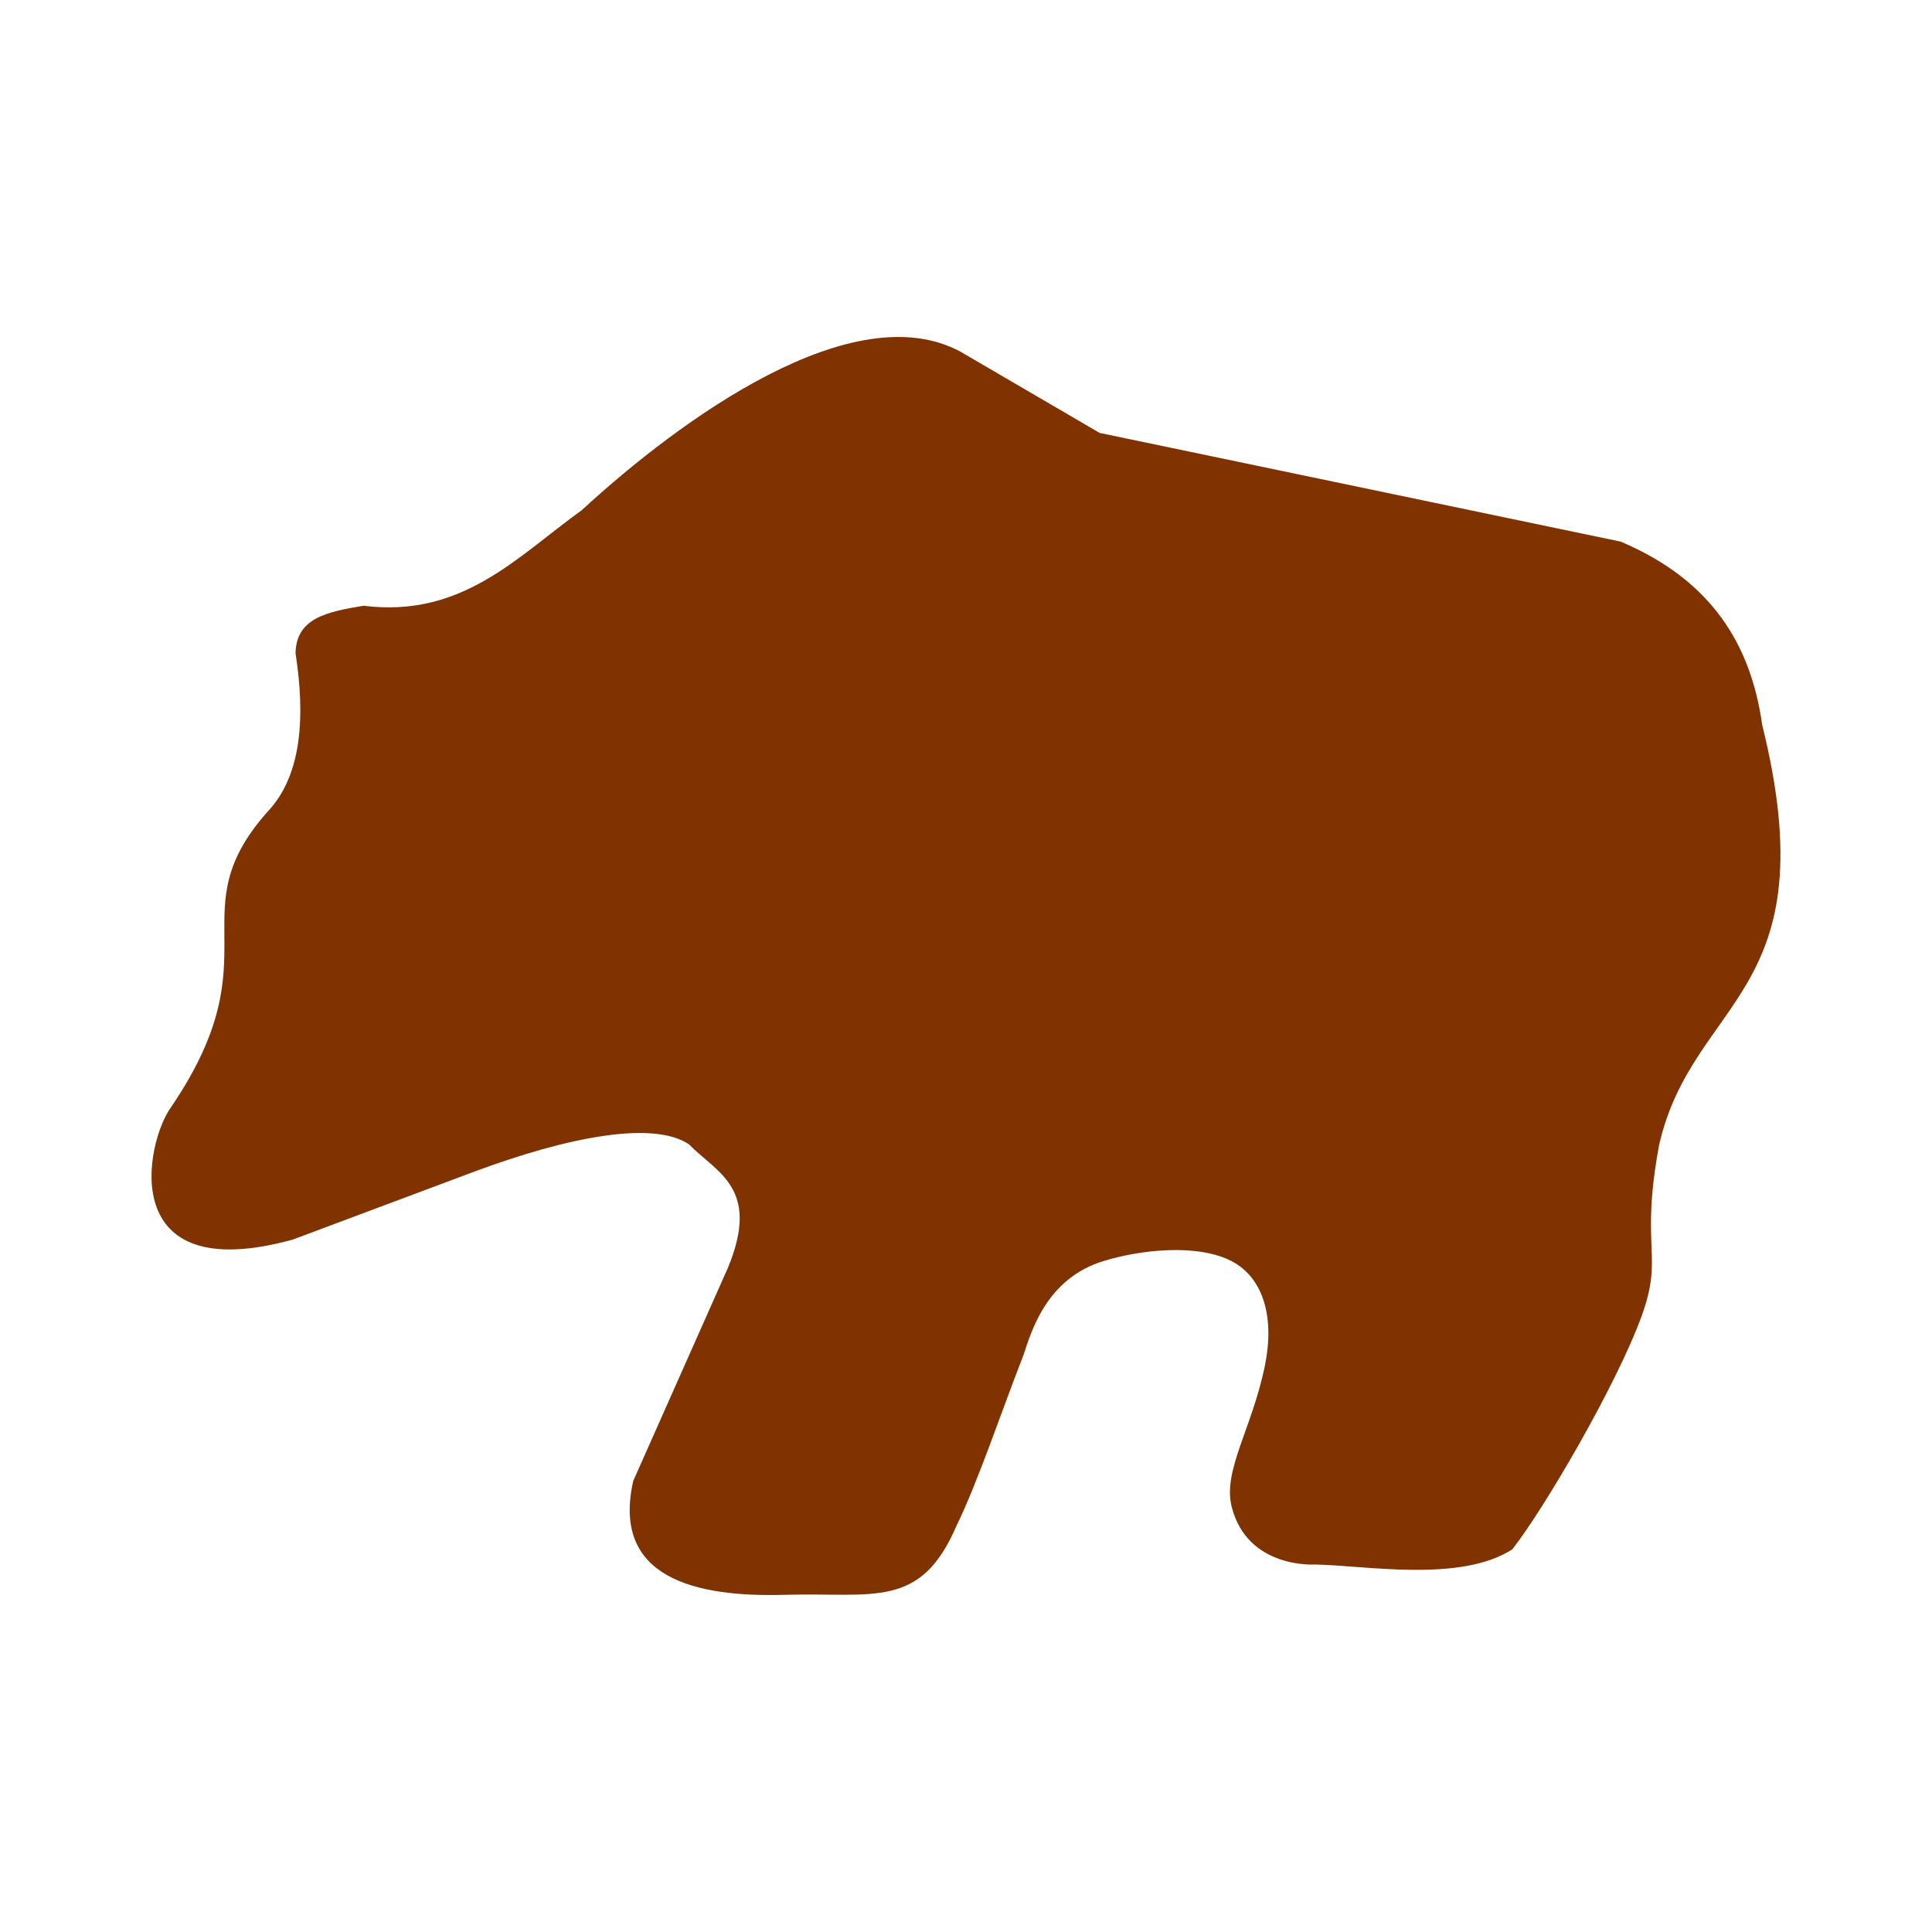
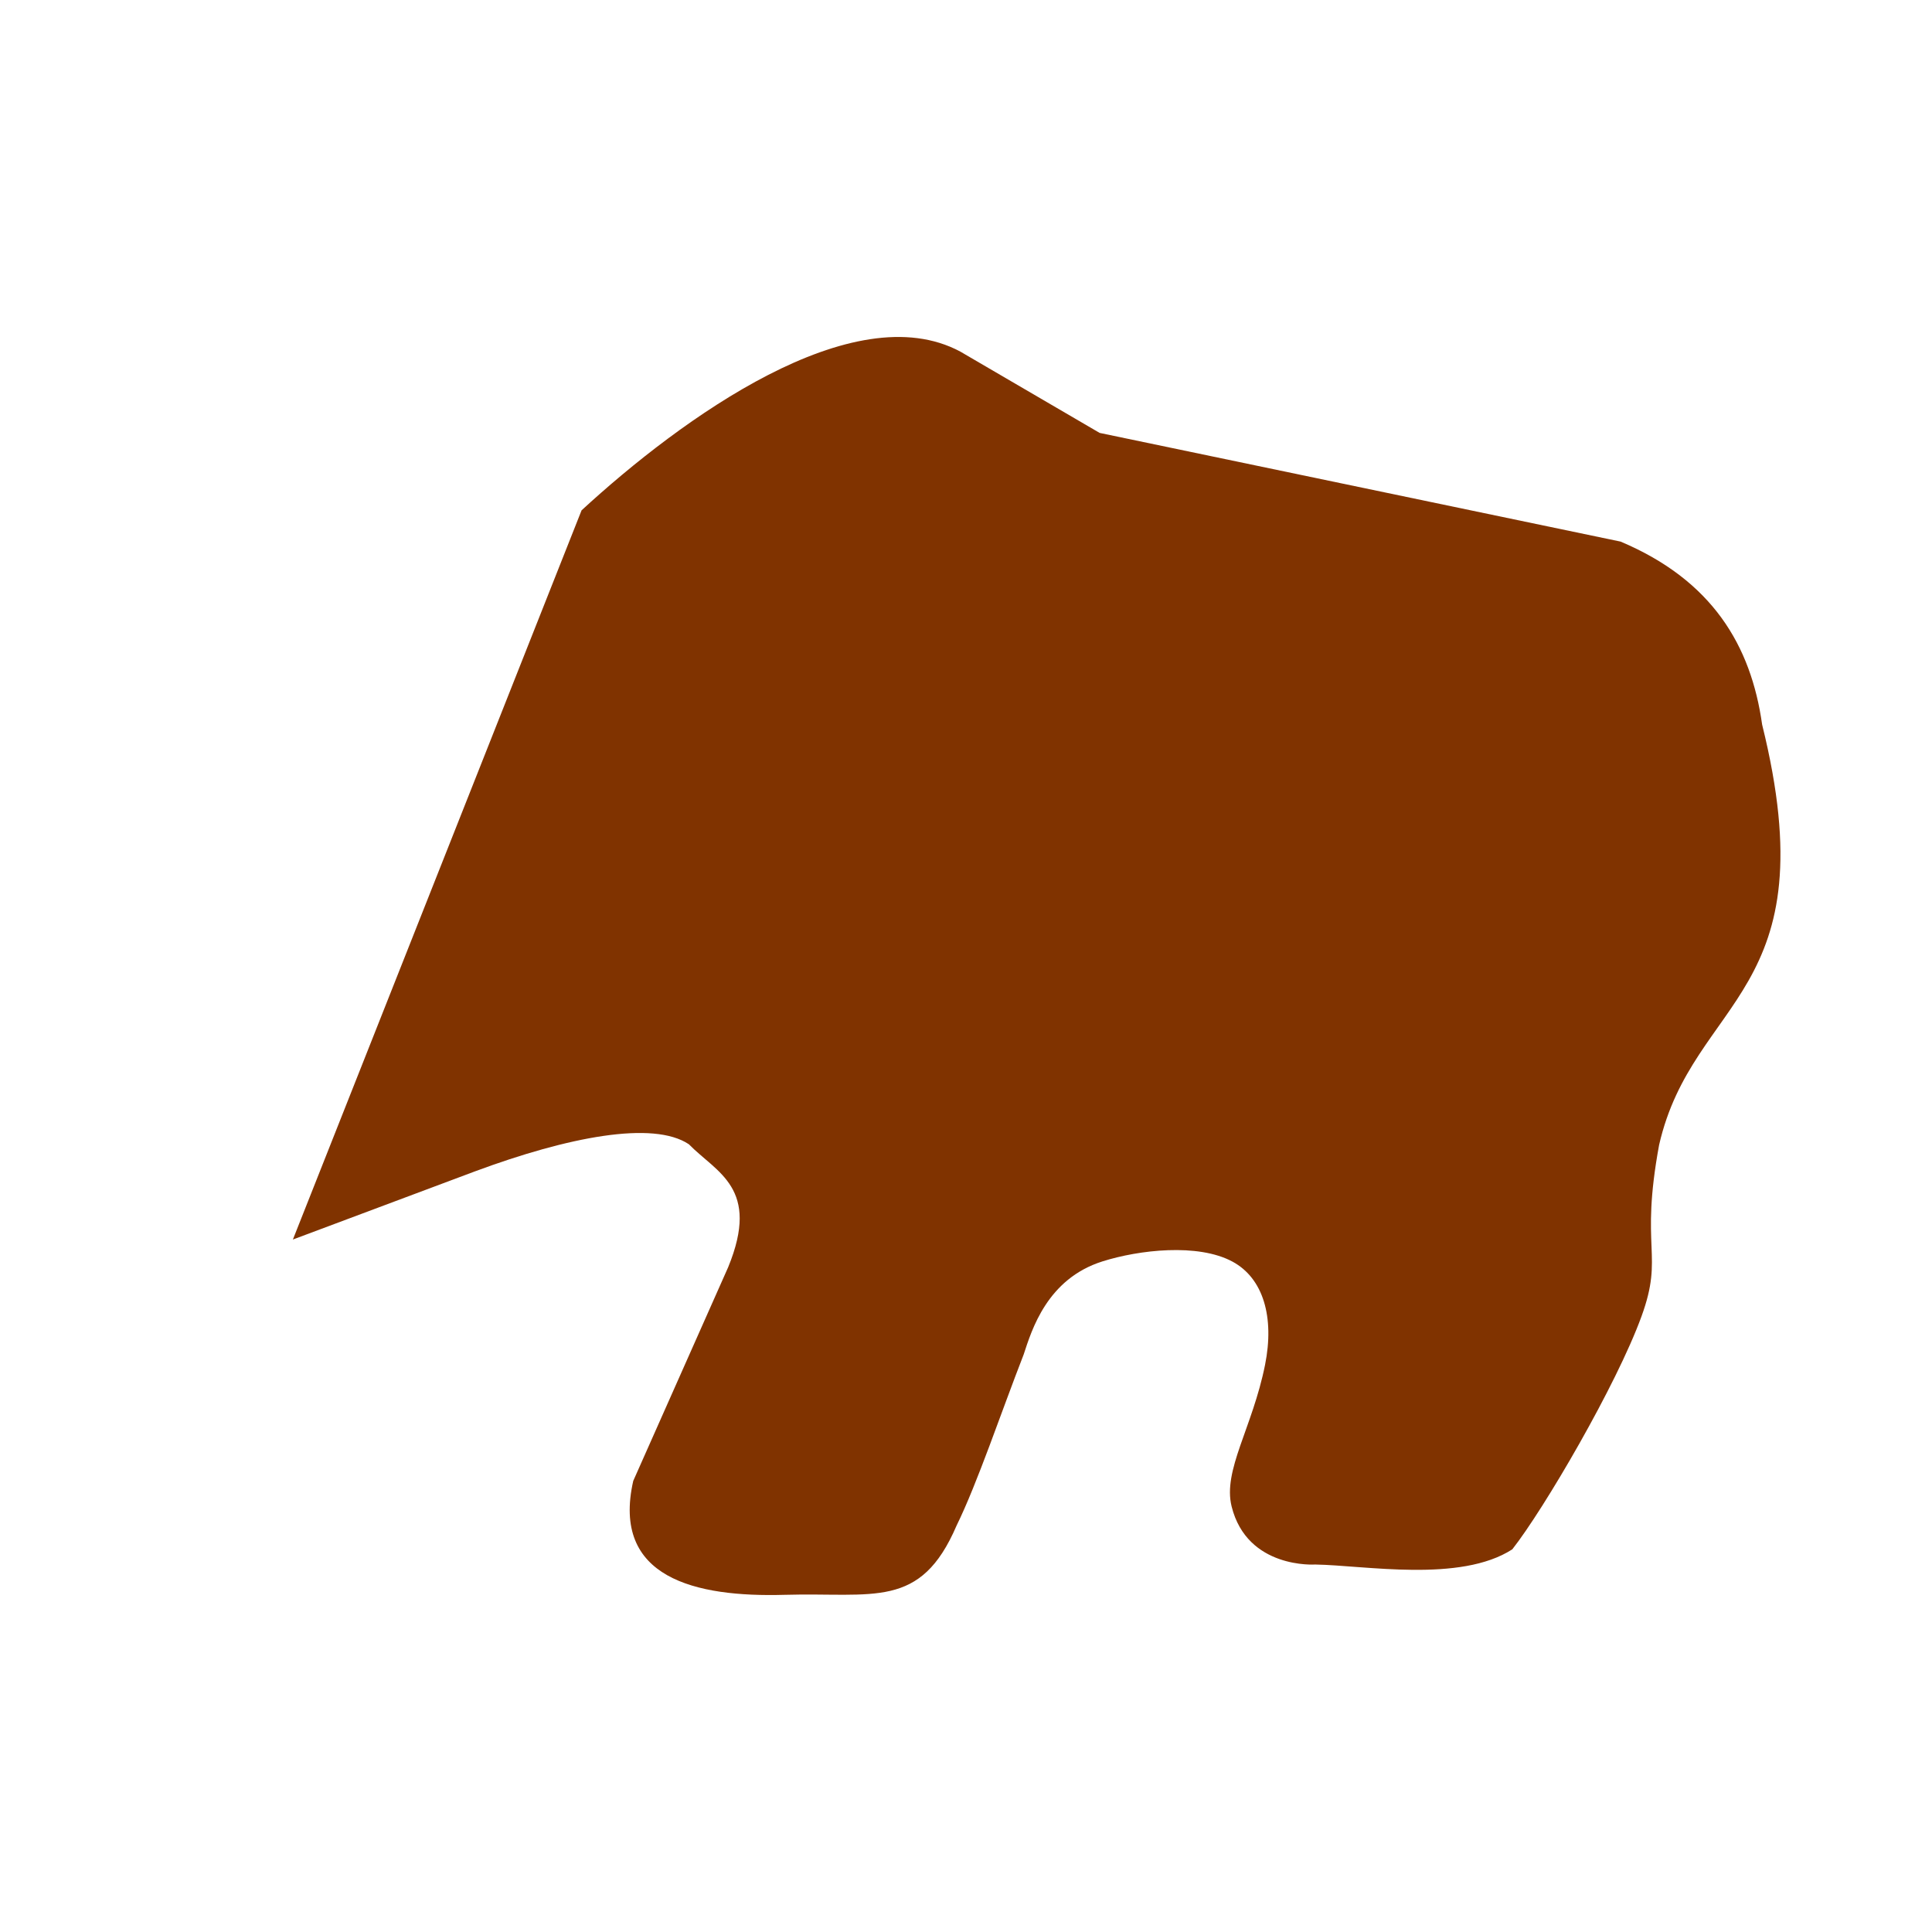
<svg xmlns="http://www.w3.org/2000/svg" xmlns:ns1="http://www.inkscape.org/namespaces/inkscape" xmlns:ns2="http://sodipodi.sourceforge.net/DTD/sodipodi-0.dtd" width="1024" height="1024" viewBox="0 0 270.933 270.933" version="1.1" id="svg5" ns1:version="1.1 (c4e8f9ed74, 2021-05-24)" ns2:docname="kyrkvägen_hede.svg">
  <ns2:namedview id="namedview7" pagecolor="#ffffff" bordercolor="#666666" borderopacity="1.0" ns1:pageshadow="2" ns1:pageopacity="0.0" ns1:pagecheckerboard="0" ns1:document-units="mm" showgrid="false" units="px" width="225px" ns1:zoom="0.17282548" ns1:cx="-755.097" ns1:cy="-11.572368" ns1:window-width="1920" ns1:window-height="1011" ns1:window-x="0" ns1:window-y="0" ns1:window-maximized="1" ns1:current-layer="layer2" />
  <defs id="defs2" />
  <g ns1:groupmode="layer" id="layer3" ns1:label="background">
-     <rect style="fill:#ffffff;stroke:none;stroke-width:1.631;stroke-linecap:round;stroke-linejoin:round;paint-order:stroke fill markers;stop-color:#000000" id="rect7093" width="270.933" height="270.933" x="7.1207683e-06" y="7.1207683e-06" />
-   </g>
+     </g>
  <g ns1:groupmode="layer" id="layer2" ns1:label="bear">
-     <path style="fill:#803300;stroke:none;stroke-width:1.204px;stroke-linecap:butt;stroke-linejoin:miter;stroke-opacity:1" d="M 81.556,71.566 C 95.596,58.645 119.66,41.245 134.681,49.312 l 19.526,11.397 73.052,15.241 c 12.85,5.42 18.292,14.567 19.854,25.667 9.401,37.953 -9.674,38.141 -14.445,58.925 -2.734,14.804 0.716,15.287 -2.471,24.054 -3.512,9.661 -13.723,27.095 -18.122,32.674 -7.295,4.714 -20.676,2.244 -27.643,2.129 -4e-5,0 -9.529,0.659 -11.717,-8.146 -1.259,-5.065 2.918,-11.02 4.688,-19.844 1.348,-6.718 -0.254,-12.164 -4.572,-14.489 -4.85,-2.611 -13.111,-1.644 -18.219,-0.032 -7.766,2.449 -9.924,9.605 -11.056,13.055 -3.143,8.06 -6.483,18.032 -9.41,23.997 -5.071,11.808 -11.602,9.349 -24.107,9.709 -12.505,0.359 -24.321,-2.351 -21.236,-15.974 l 13.311,-29.965 c 4.571,-11.13 -1.596,-13.241 -5.51,-17.245 -5.012,-3.349 -16.948,-1.042 -30.018,3.81 l -25.512,9.551 c -24.926,6.875 -20.697,-13.705 -17.023,-18.654 14.667,-21.666 0.484,-27.156 13.892,-41.81 4.323,-4.967 4.884,-12.833 3.505,-21.732 0.068,-4.971 4.425,-5.832 9.529,-6.685 13.872,1.744 21.578,-6.907 30.578,-13.377 z" id="path1816" ns2:nodetypes="ccccccsccsssscczccccccccccc" />
+     <path style="fill:#803300;stroke:none;stroke-width:1.204px;stroke-linecap:butt;stroke-linejoin:miter;stroke-opacity:1" d="M 81.556,71.566 C 95.596,58.645 119.66,41.245 134.681,49.312 l 19.526,11.397 73.052,15.241 c 12.85,5.42 18.292,14.567 19.854,25.667 9.401,37.953 -9.674,38.141 -14.445,58.925 -2.734,14.804 0.716,15.287 -2.471,24.054 -3.512,9.661 -13.723,27.095 -18.122,32.674 -7.295,4.714 -20.676,2.244 -27.643,2.129 -4e-5,0 -9.529,0.659 -11.717,-8.146 -1.259,-5.065 2.918,-11.02 4.688,-19.844 1.348,-6.718 -0.254,-12.164 -4.572,-14.489 -4.85,-2.611 -13.111,-1.644 -18.219,-0.032 -7.766,2.449 -9.924,9.605 -11.056,13.055 -3.143,8.06 -6.483,18.032 -9.41,23.997 -5.071,11.808 -11.602,9.349 -24.107,9.709 -12.505,0.359 -24.321,-2.351 -21.236,-15.974 l 13.311,-29.965 c 4.571,-11.13 -1.596,-13.241 -5.51,-17.245 -5.012,-3.349 -16.948,-1.042 -30.018,3.81 l -25.512,9.551 z" id="path1816" ns2:nodetypes="ccccccsccsssscczccccccccccc" />
  </g>
</svg>